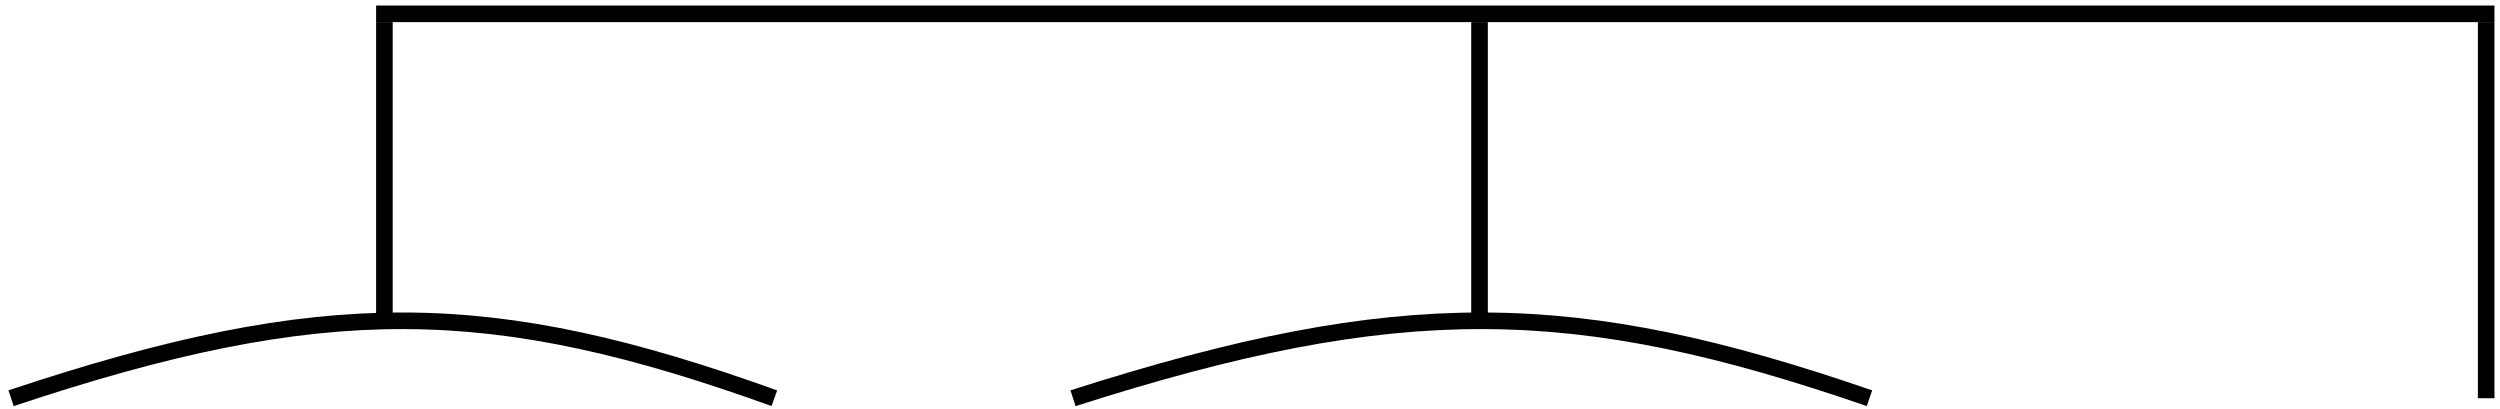
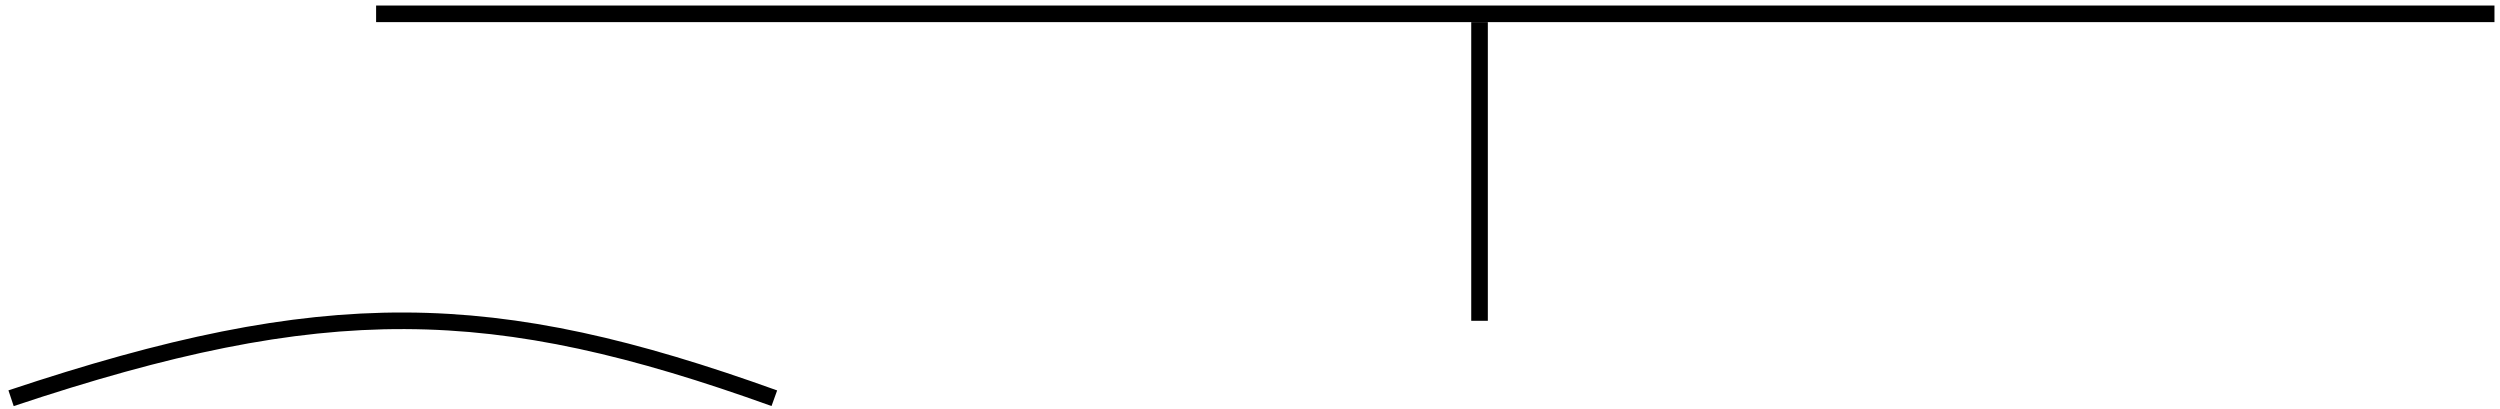
<svg xmlns="http://www.w3.org/2000/svg" width="226" height="37" viewBox="0 0 226 37" fill="none">
  <line x1="34" y1="1.25" x2="225.5" y2="1.25" stroke="black" stroke-width="1.5" />
  <path d="M1 36C29.458 26.503 44.514 26.831 70 36" stroke="black" stroke-width="1.5" />
-   <path d="M97 36C126.696 26.503 142.406 26.831 169 36" stroke="black" stroke-width="1.5" />
-   <line x1="34.75" y1="2" x2="34.75" y2="29" stroke="black" stroke-width="1.5" />
  <line x1="133.75" y1="2" x2="133.75" y2="29" stroke="black" stroke-width="1.5" />
-   <line x1="224.75" y1="2" x2="224.75" y2="36" stroke="black" stroke-width="1.5" />
</svg>